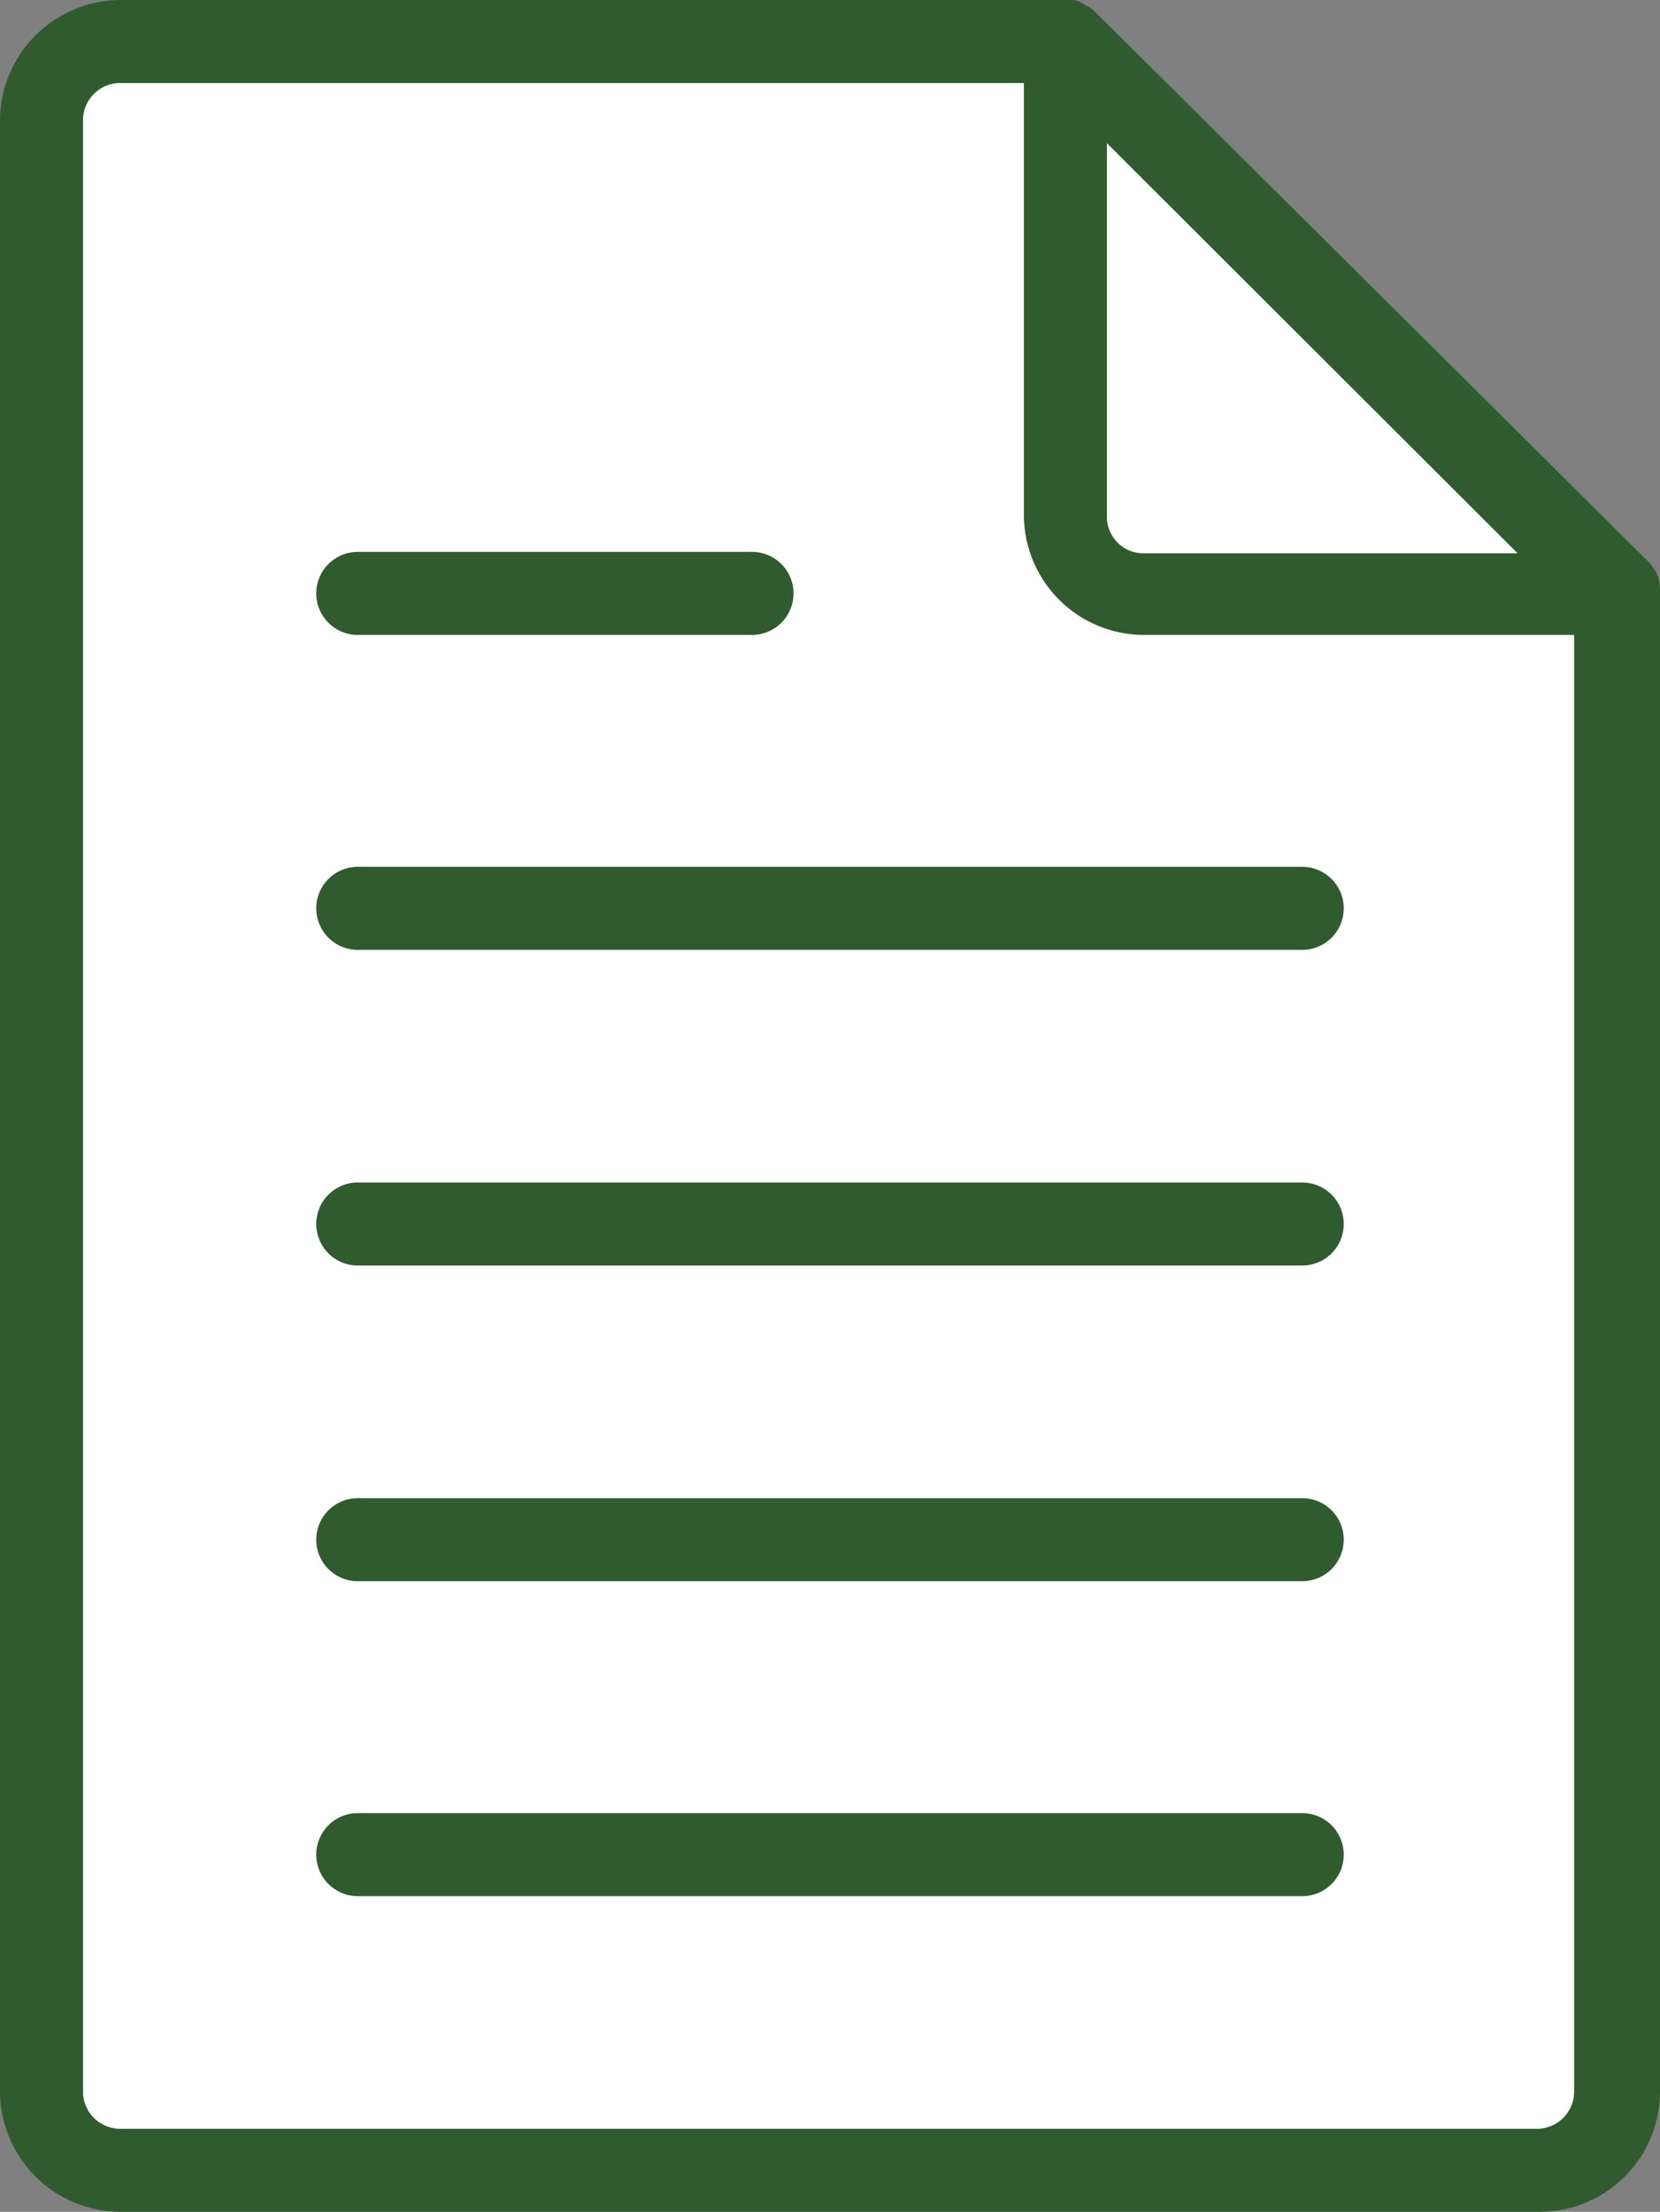
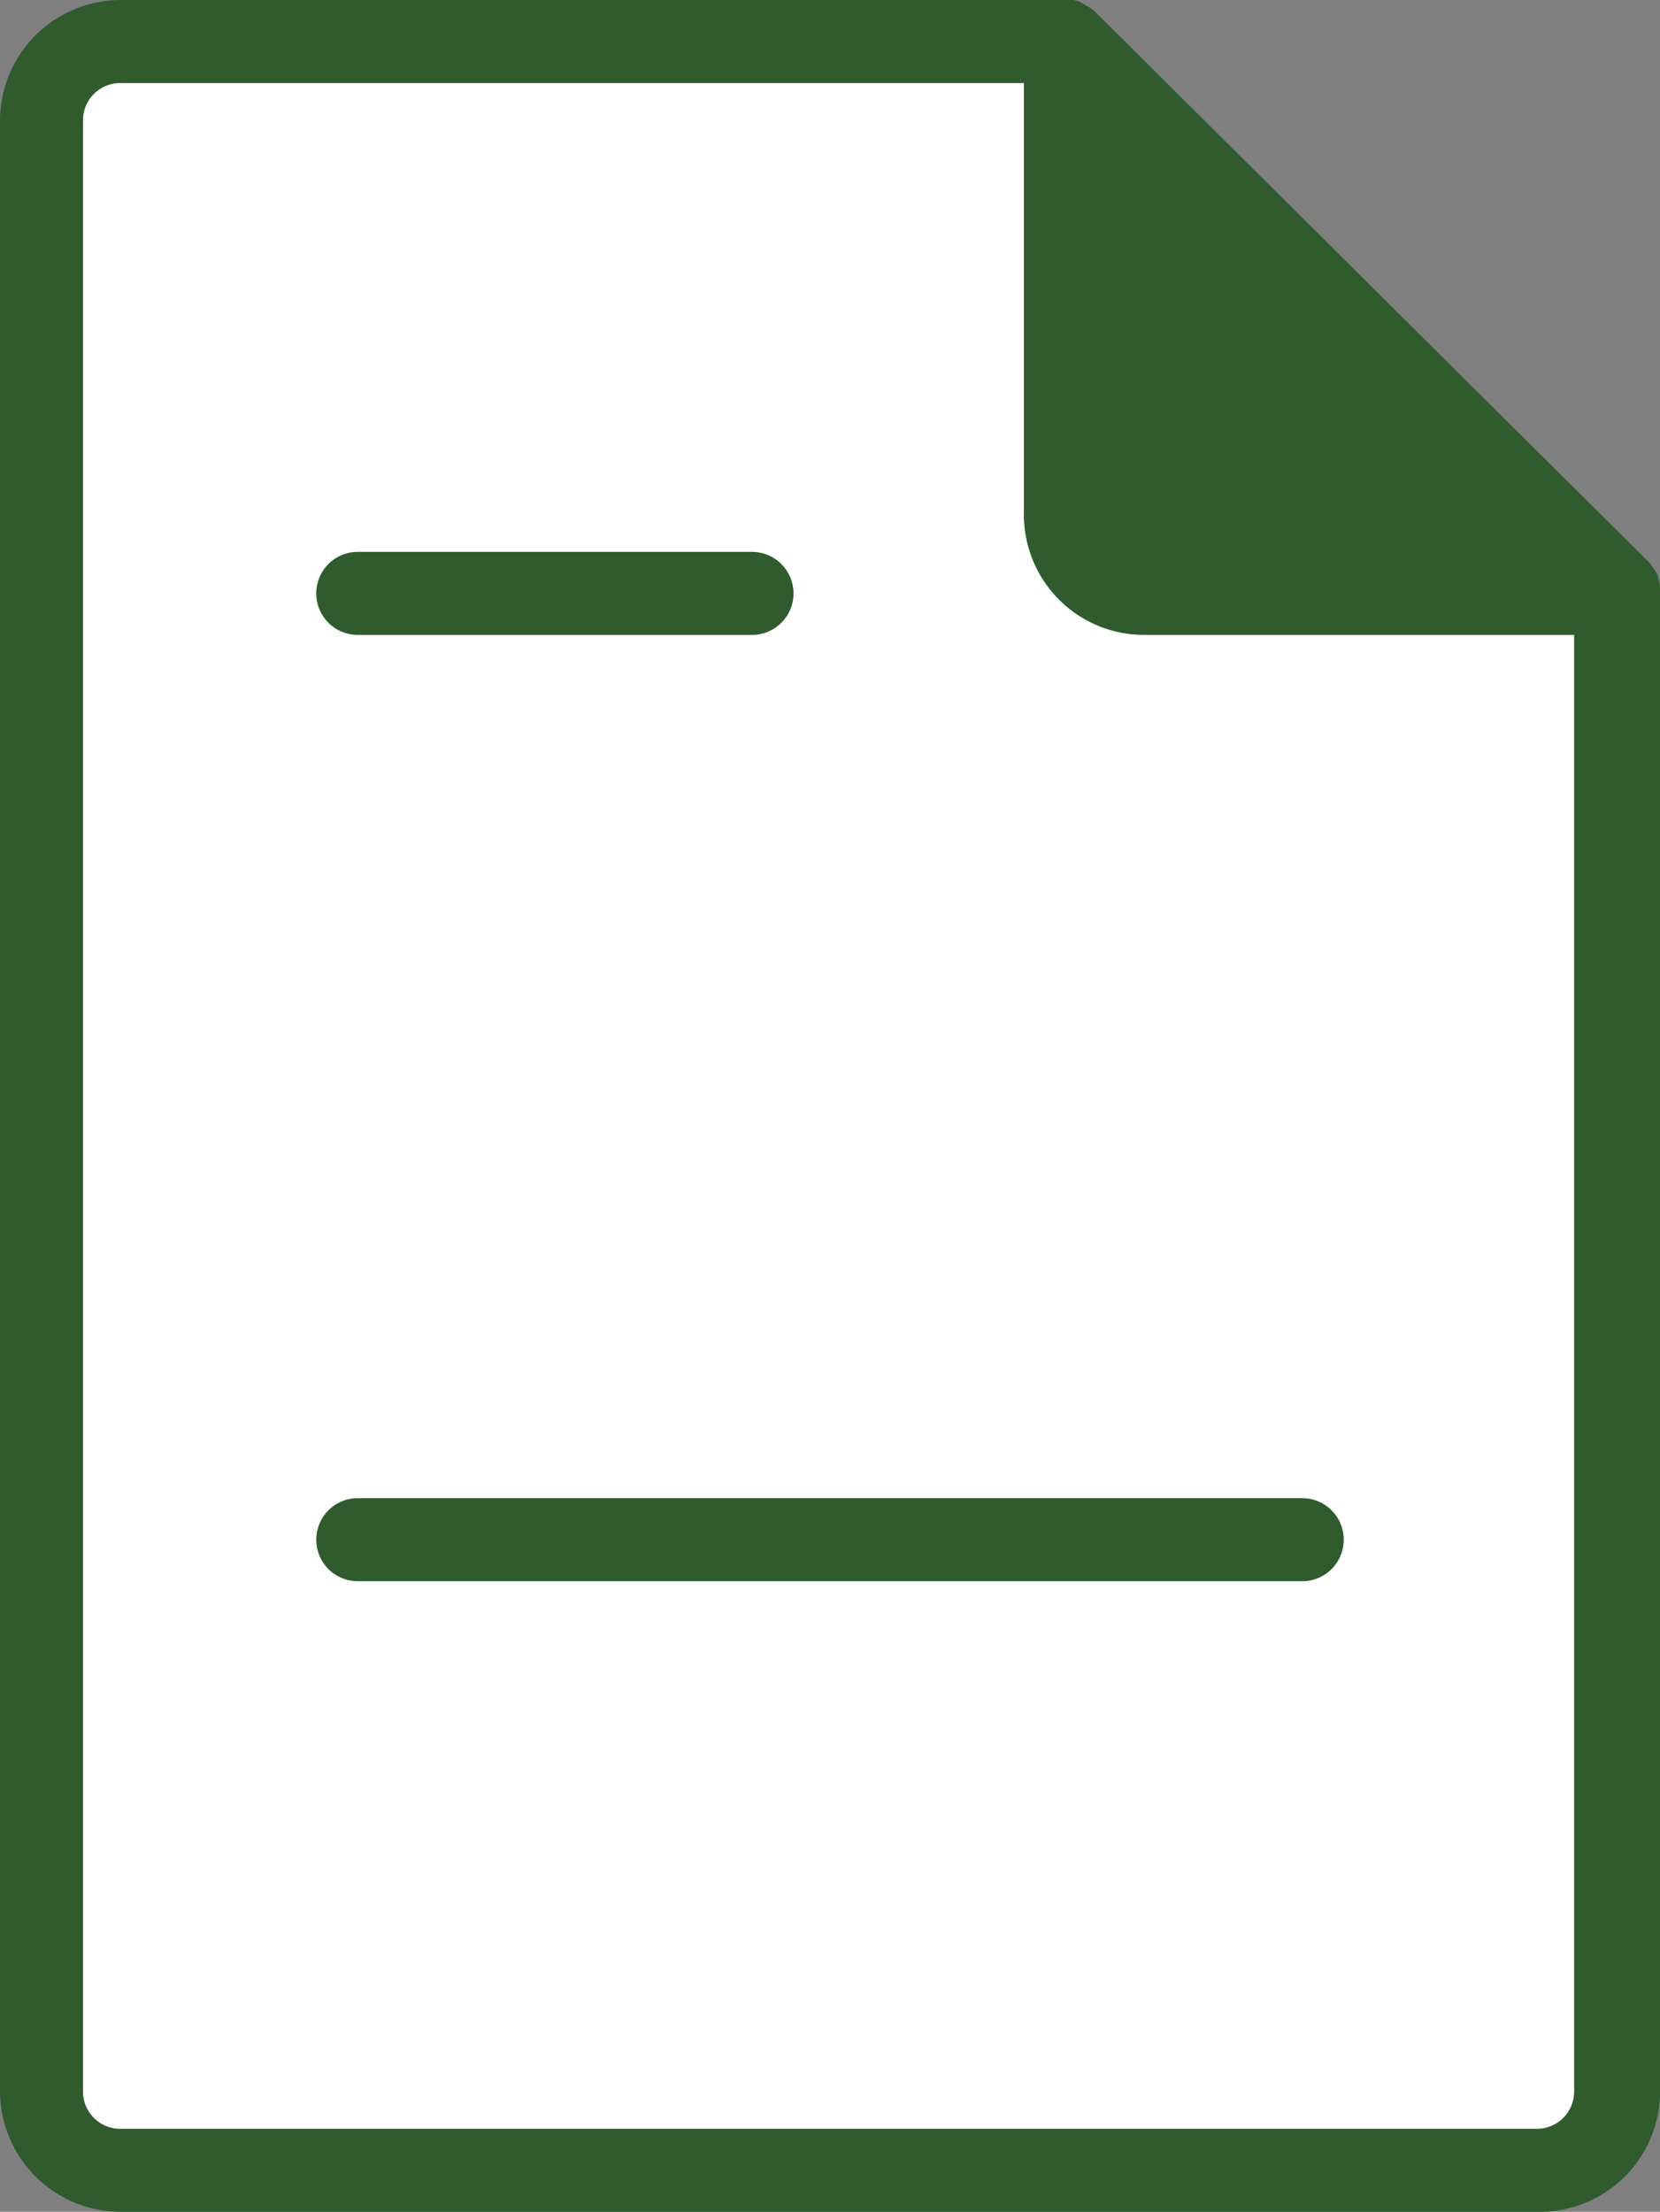
<svg xmlns="http://www.w3.org/2000/svg" viewBox="0 0 23.2 30.9">
  <rect x="0" y="0" width="23.2" height="30.9" fill="#808080" stroke="none" />
  <defs>
    <style>.cls-1{fill:#2f5b2f;}.cls-2{fill:#fff;}</style>
  </defs>
  <title>Recurso 12</title>
  <g id="Capa_2" data-name="Capa 2">
    <g id="Capa_3" data-name="Capa 3">
      <path class="cls-1" d="M23.2,29.22v-21h0A.58.58,0,0,0,23.15,8V8l-.09-.13L15.31.17a.38.38,0,0,0-.13-.09h0A.39.39,0,0,0,15,0H1.69A1.69,1.69,0,0,0,0,1.68V29.22A1.69,1.69,0,0,0,1.69,30.9H21.51a1.68,1.68,0,0,0,1.69-1.67Z" />
-       <path class="cls-2" d="M15.47,2l5.74,5.73H16a.51.51,0,0,1-.53-.51h0Z" />
      <path class="cls-2" d="M1.16,29.22V1.68a.52.52,0,0,1,.53-.52H14.31v6A1.68,1.68,0,0,0,16,8.87h6V29.22a.52.52,0,0,1-.52.52H1.69A.52.52,0,0,1,1.16,29.22Z" />
-       <path class="cls-1" d="M18.2,12.11H5a.58.58,0,0,0,0,1.16H18.2a.58.58,0,0,0,0-1.16Z" />
-       <path class="cls-1" d="M18.2,16.52H5a.58.58,0,0,0,0,1.16H18.2a.58.58,0,1,0,0-1.16Z" />
      <path class="cls-1" d="M5,8.87h5.51a.58.58,0,1,0,0-1.16H5A.58.58,0,1,0,5,8.87Z" />
      <path class="cls-1" d="M18.2,20.93H5a.58.58,0,0,0,0,1.16H18.2a.58.58,0,1,0,0-1.16Z" />
-       <path class="cls-1" d="M18.2,25.33H5a.58.58,0,0,0,0,1.16H18.2a.58.58,0,0,0,0-1.16Z" />
    </g>
  </g>
</svg>